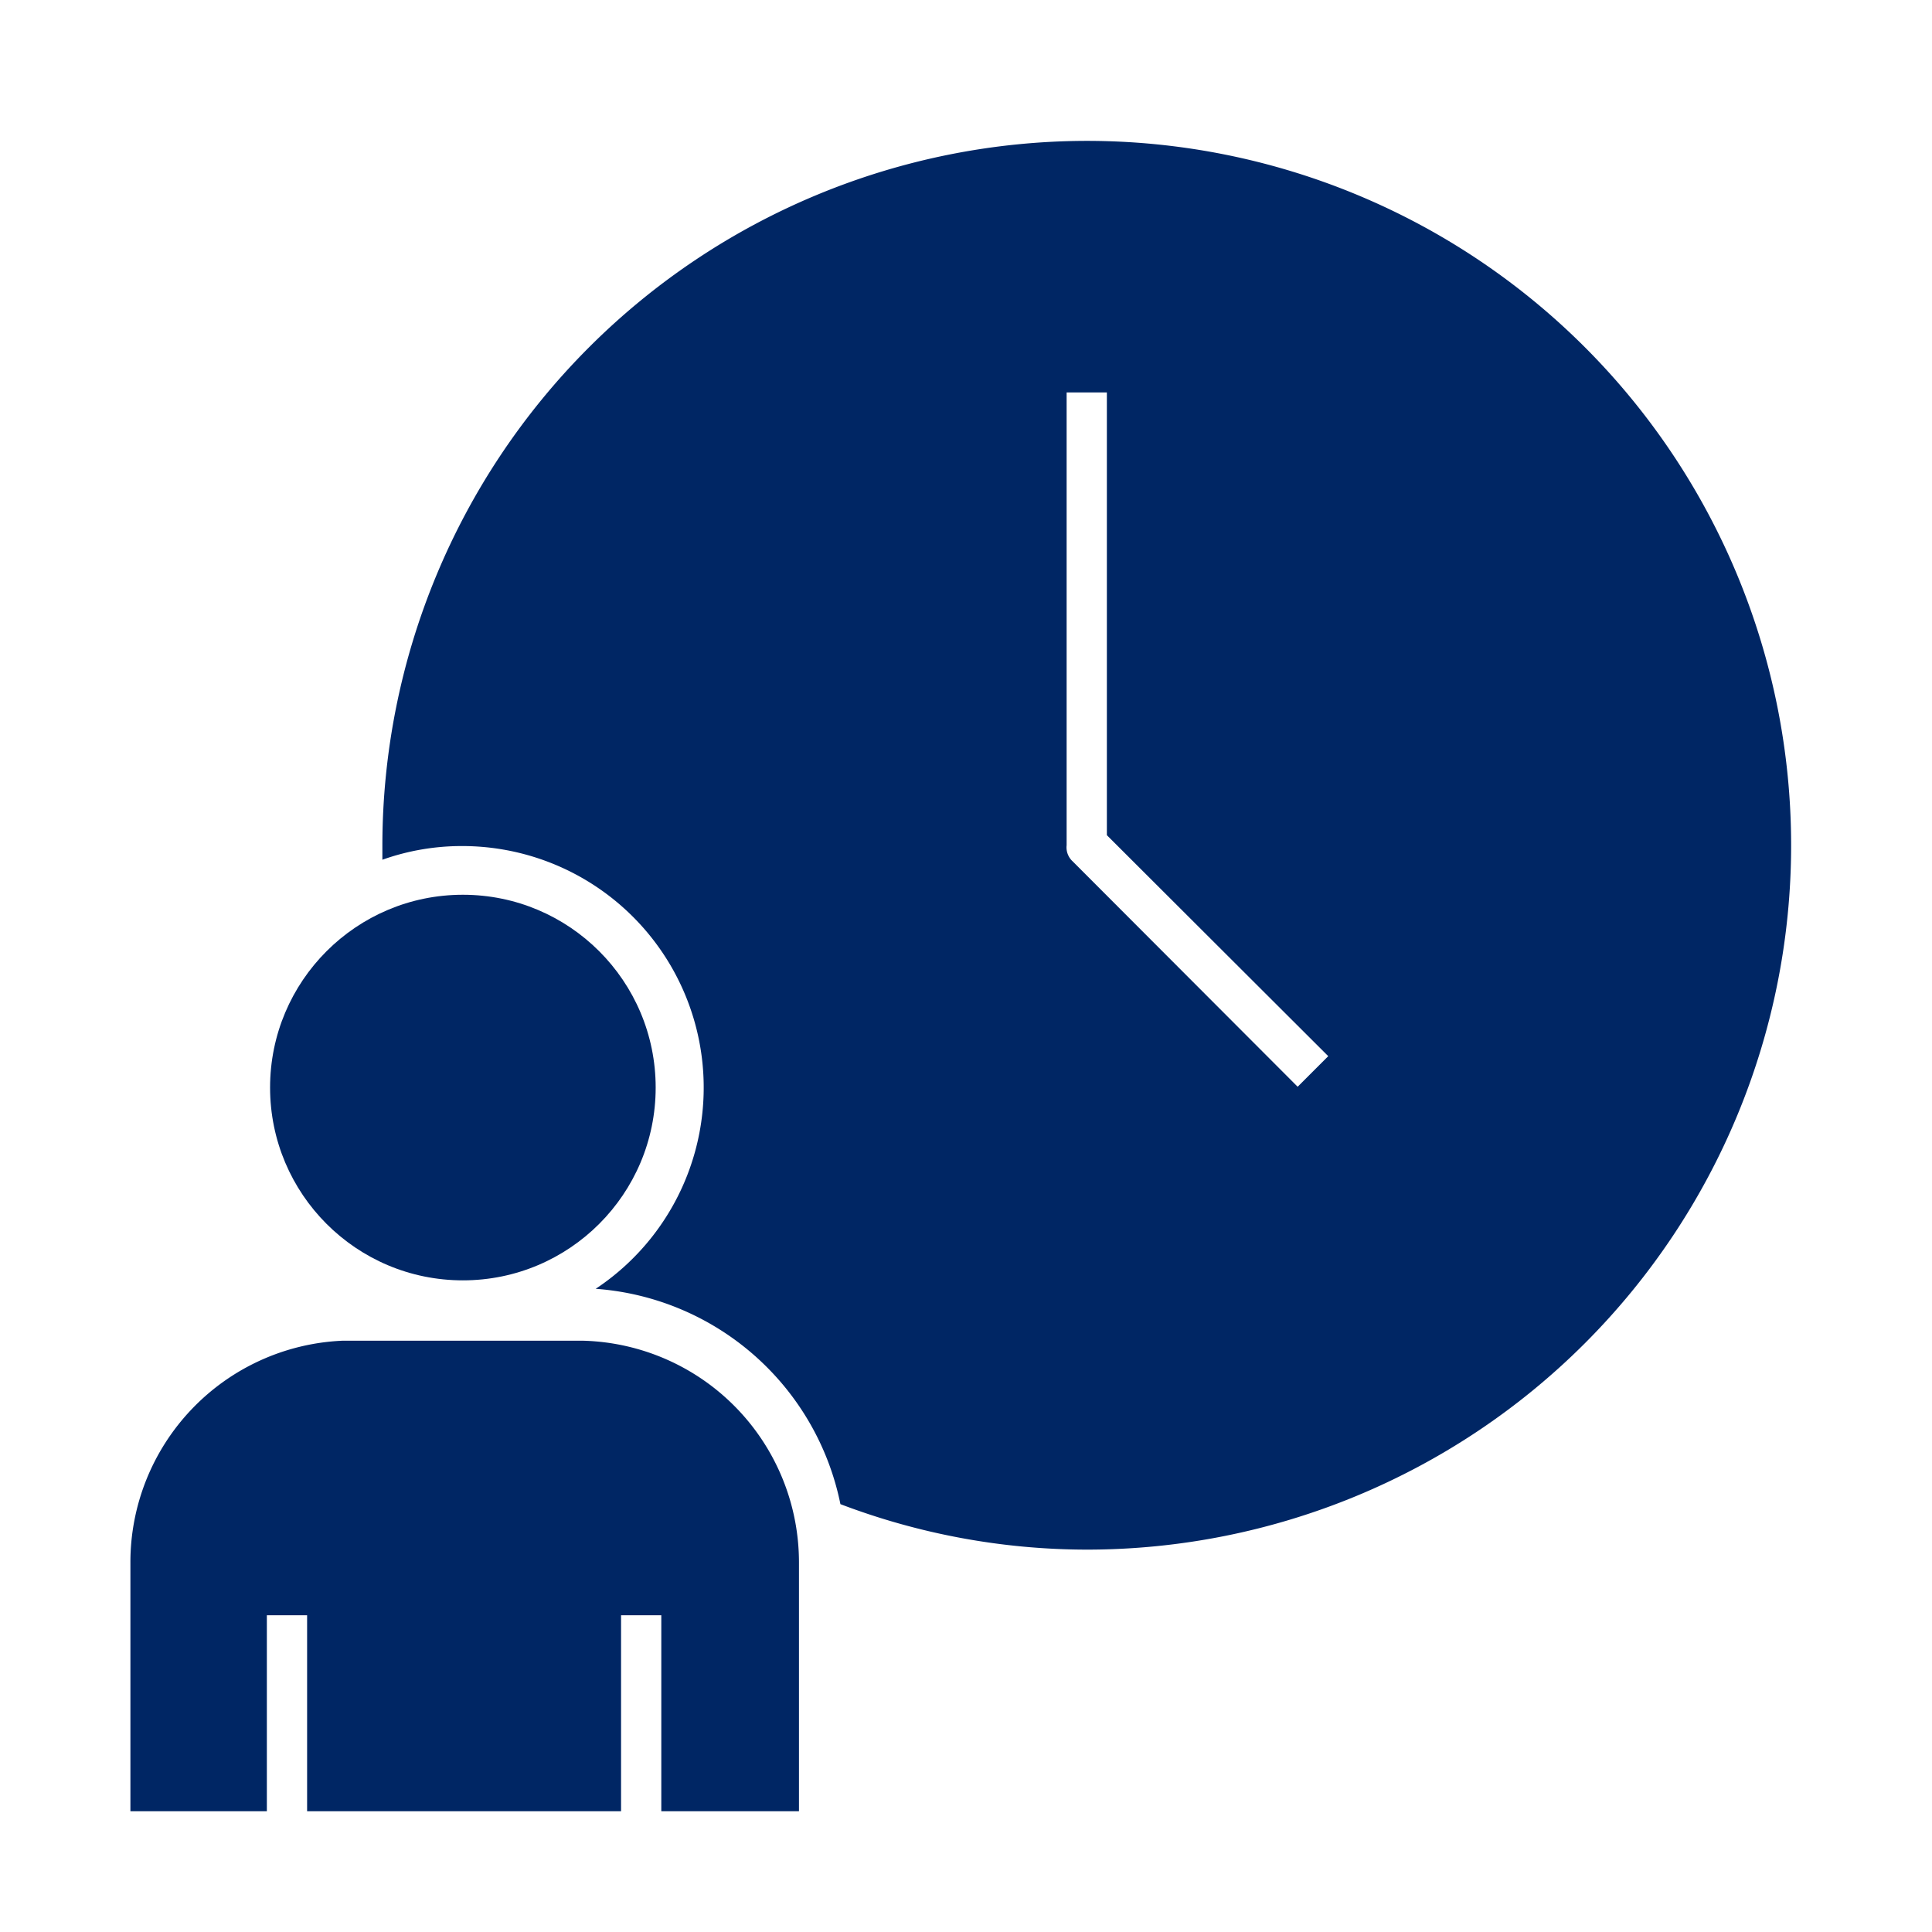
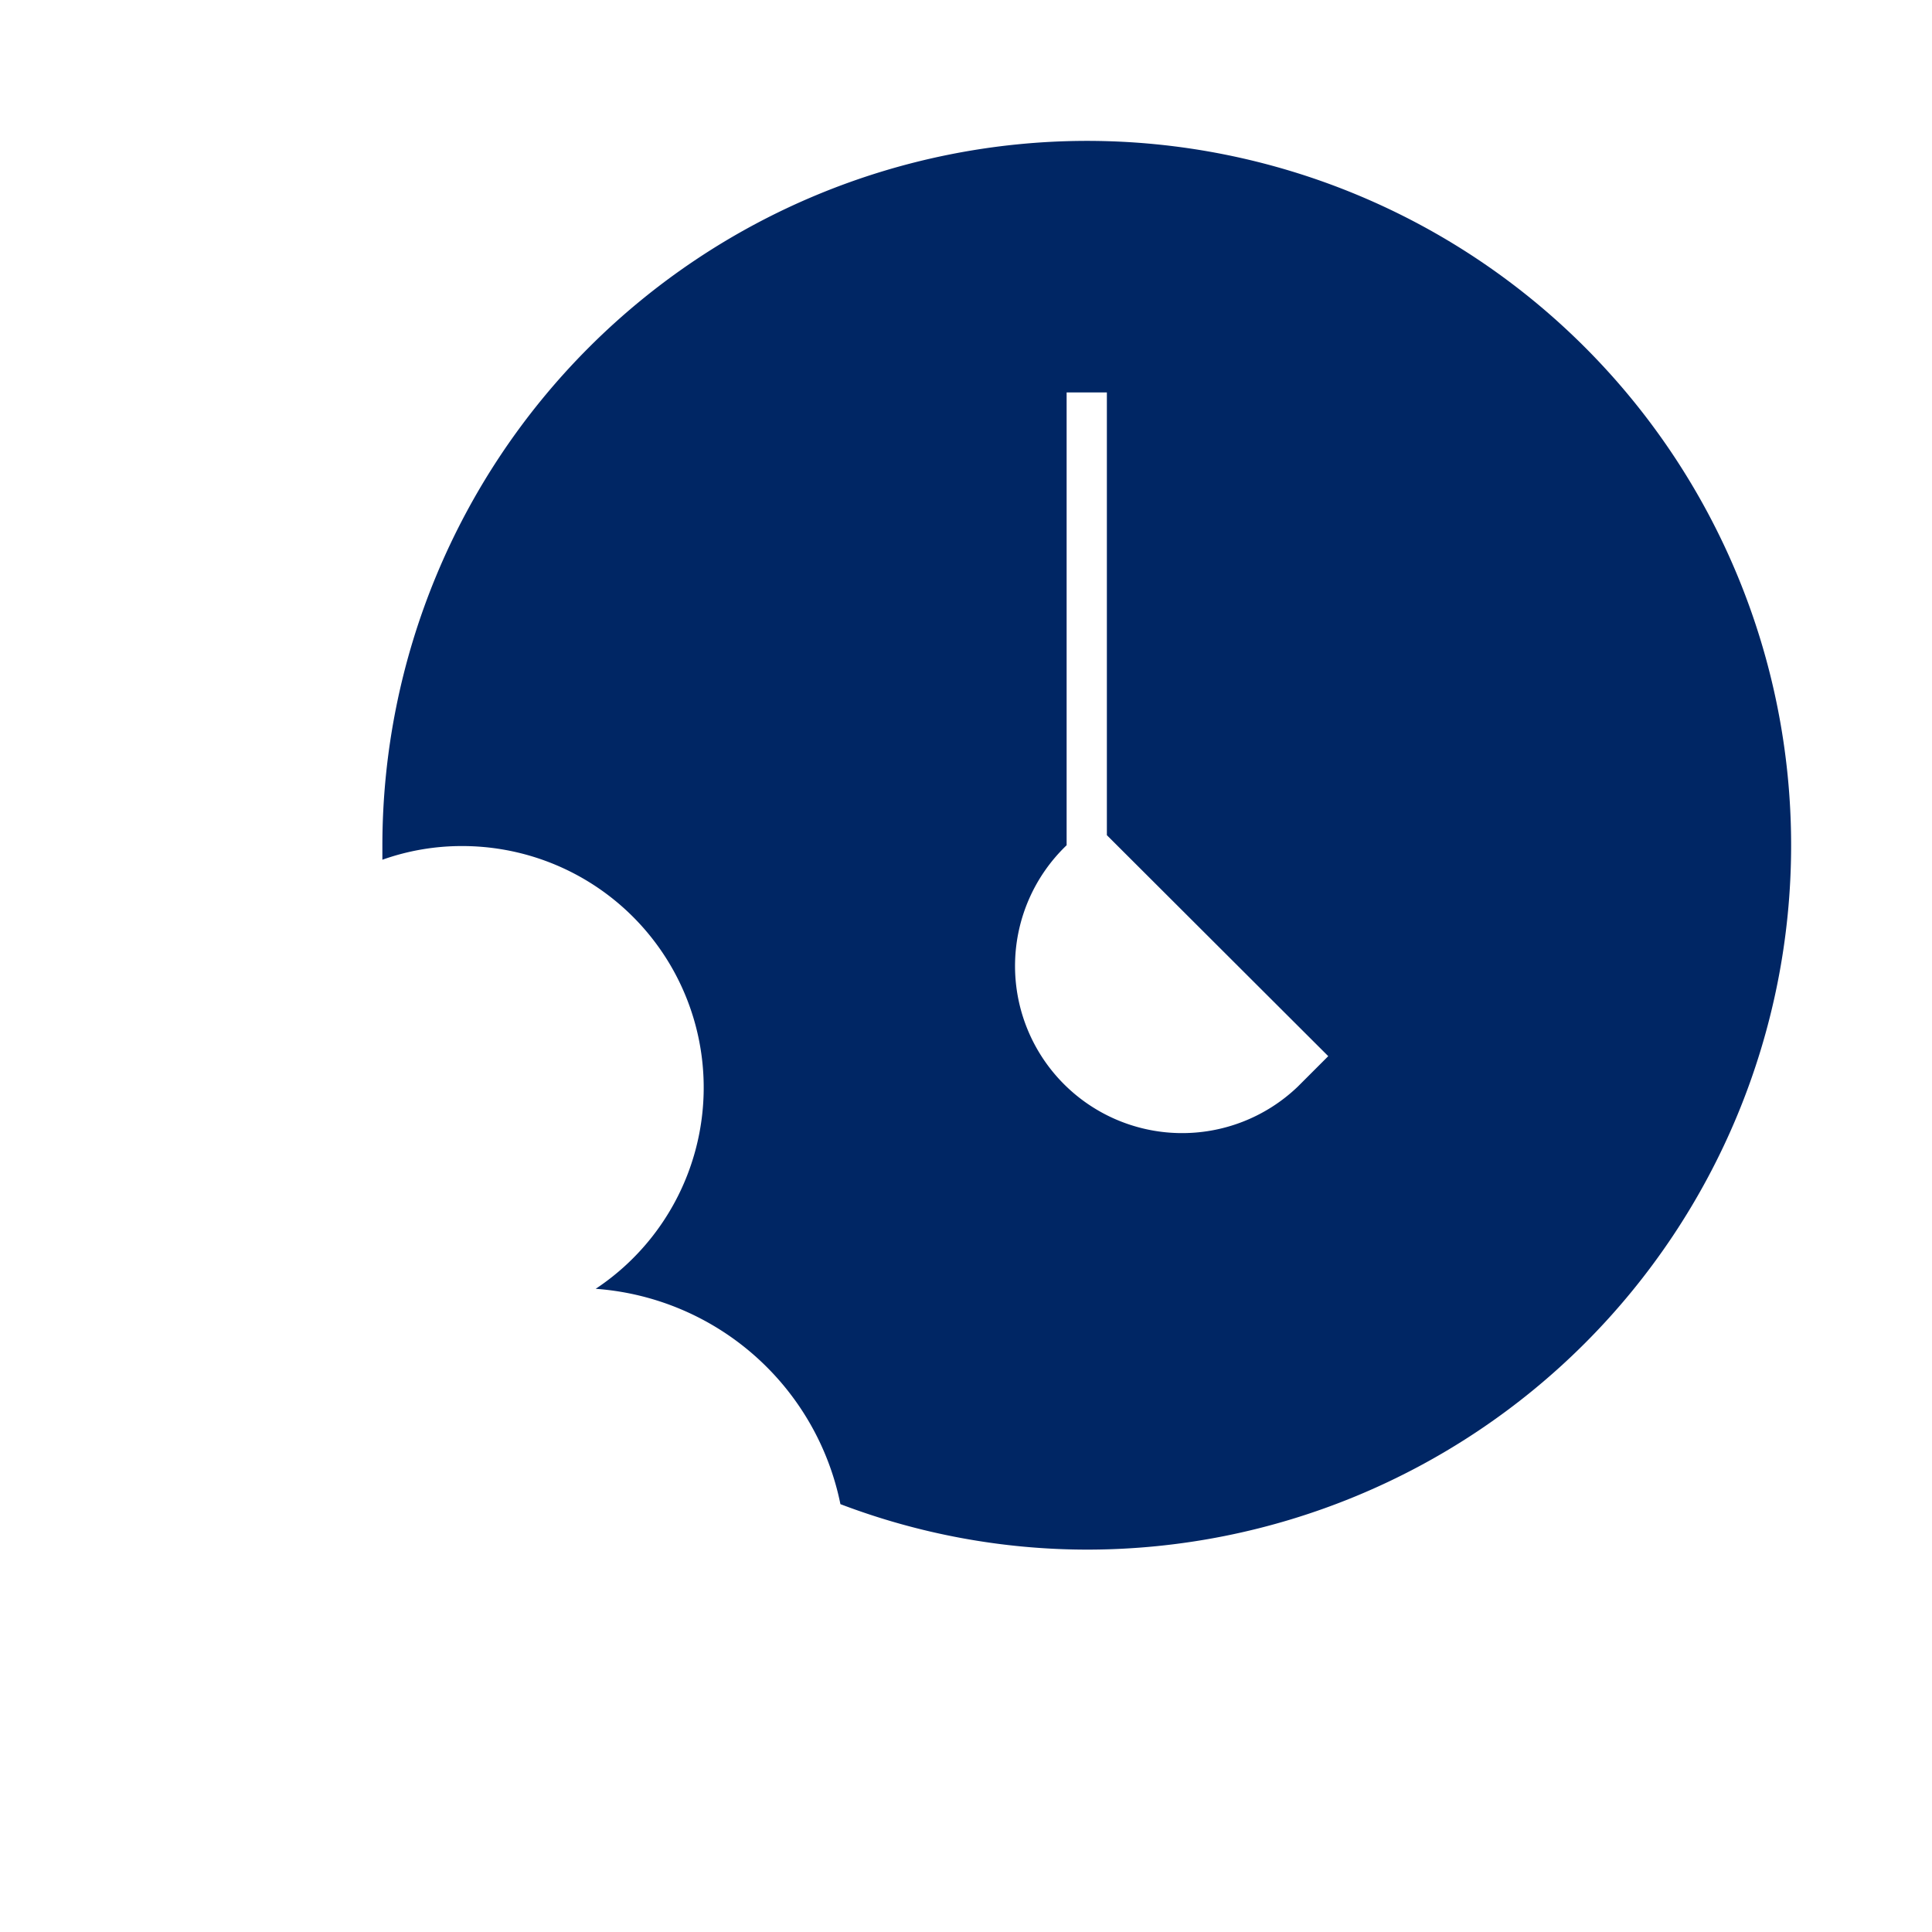
<svg xmlns="http://www.w3.org/2000/svg" id="Pictograms_main_colour" data-name="Pictograms main colour" viewBox="0 0 48 48">
  <defs>
    <style>.cls-1{fill:#002664;}</style>
  </defs>
-   <circle class="cls-1" cx="11.5" cy="27.02" r="4.79" />
-   <path class="cls-1" d="M14.5,33.31h-6a5.51,5.51,0,0,0-5.26,5.51V45H6.63V40.13h1V45h7.8V40.13h1V45h3.42V38.82A5.51,5.51,0,0,0,14.5,33.31Z" />
-   <path class="cls-1" d="M27,3.5A17.52,17.52,0,0,0,9.5,21c0,.12,0,.24,0,.36a5.88,5.88,0,0,1,2-.34,6,6,0,0,1,3.3,11,6.7,6.7,0,0,1,6.08,5.35A17.27,17.27,0,0,0,27,38.5a17.5,17.5,0,0,0,0-35ZM32.24,27l-5.59-5.6A.47.47,0,0,1,26.5,21V9.75h1v11L33,26.24Z" />
+   <path class="cls-1" d="M27,3.5A17.52,17.52,0,0,0,9.5,21c0,.12,0,.24,0,.36a5.88,5.88,0,0,1,2-.34,6,6,0,0,1,3.3,11,6.7,6.7,0,0,1,6.08,5.35A17.27,17.27,0,0,0,27,38.5a17.5,17.5,0,0,0,0-35ZM32.24,27A.47.47,0,0,1,26.5,21V9.75h1v11L33,26.24Z" />
</svg>